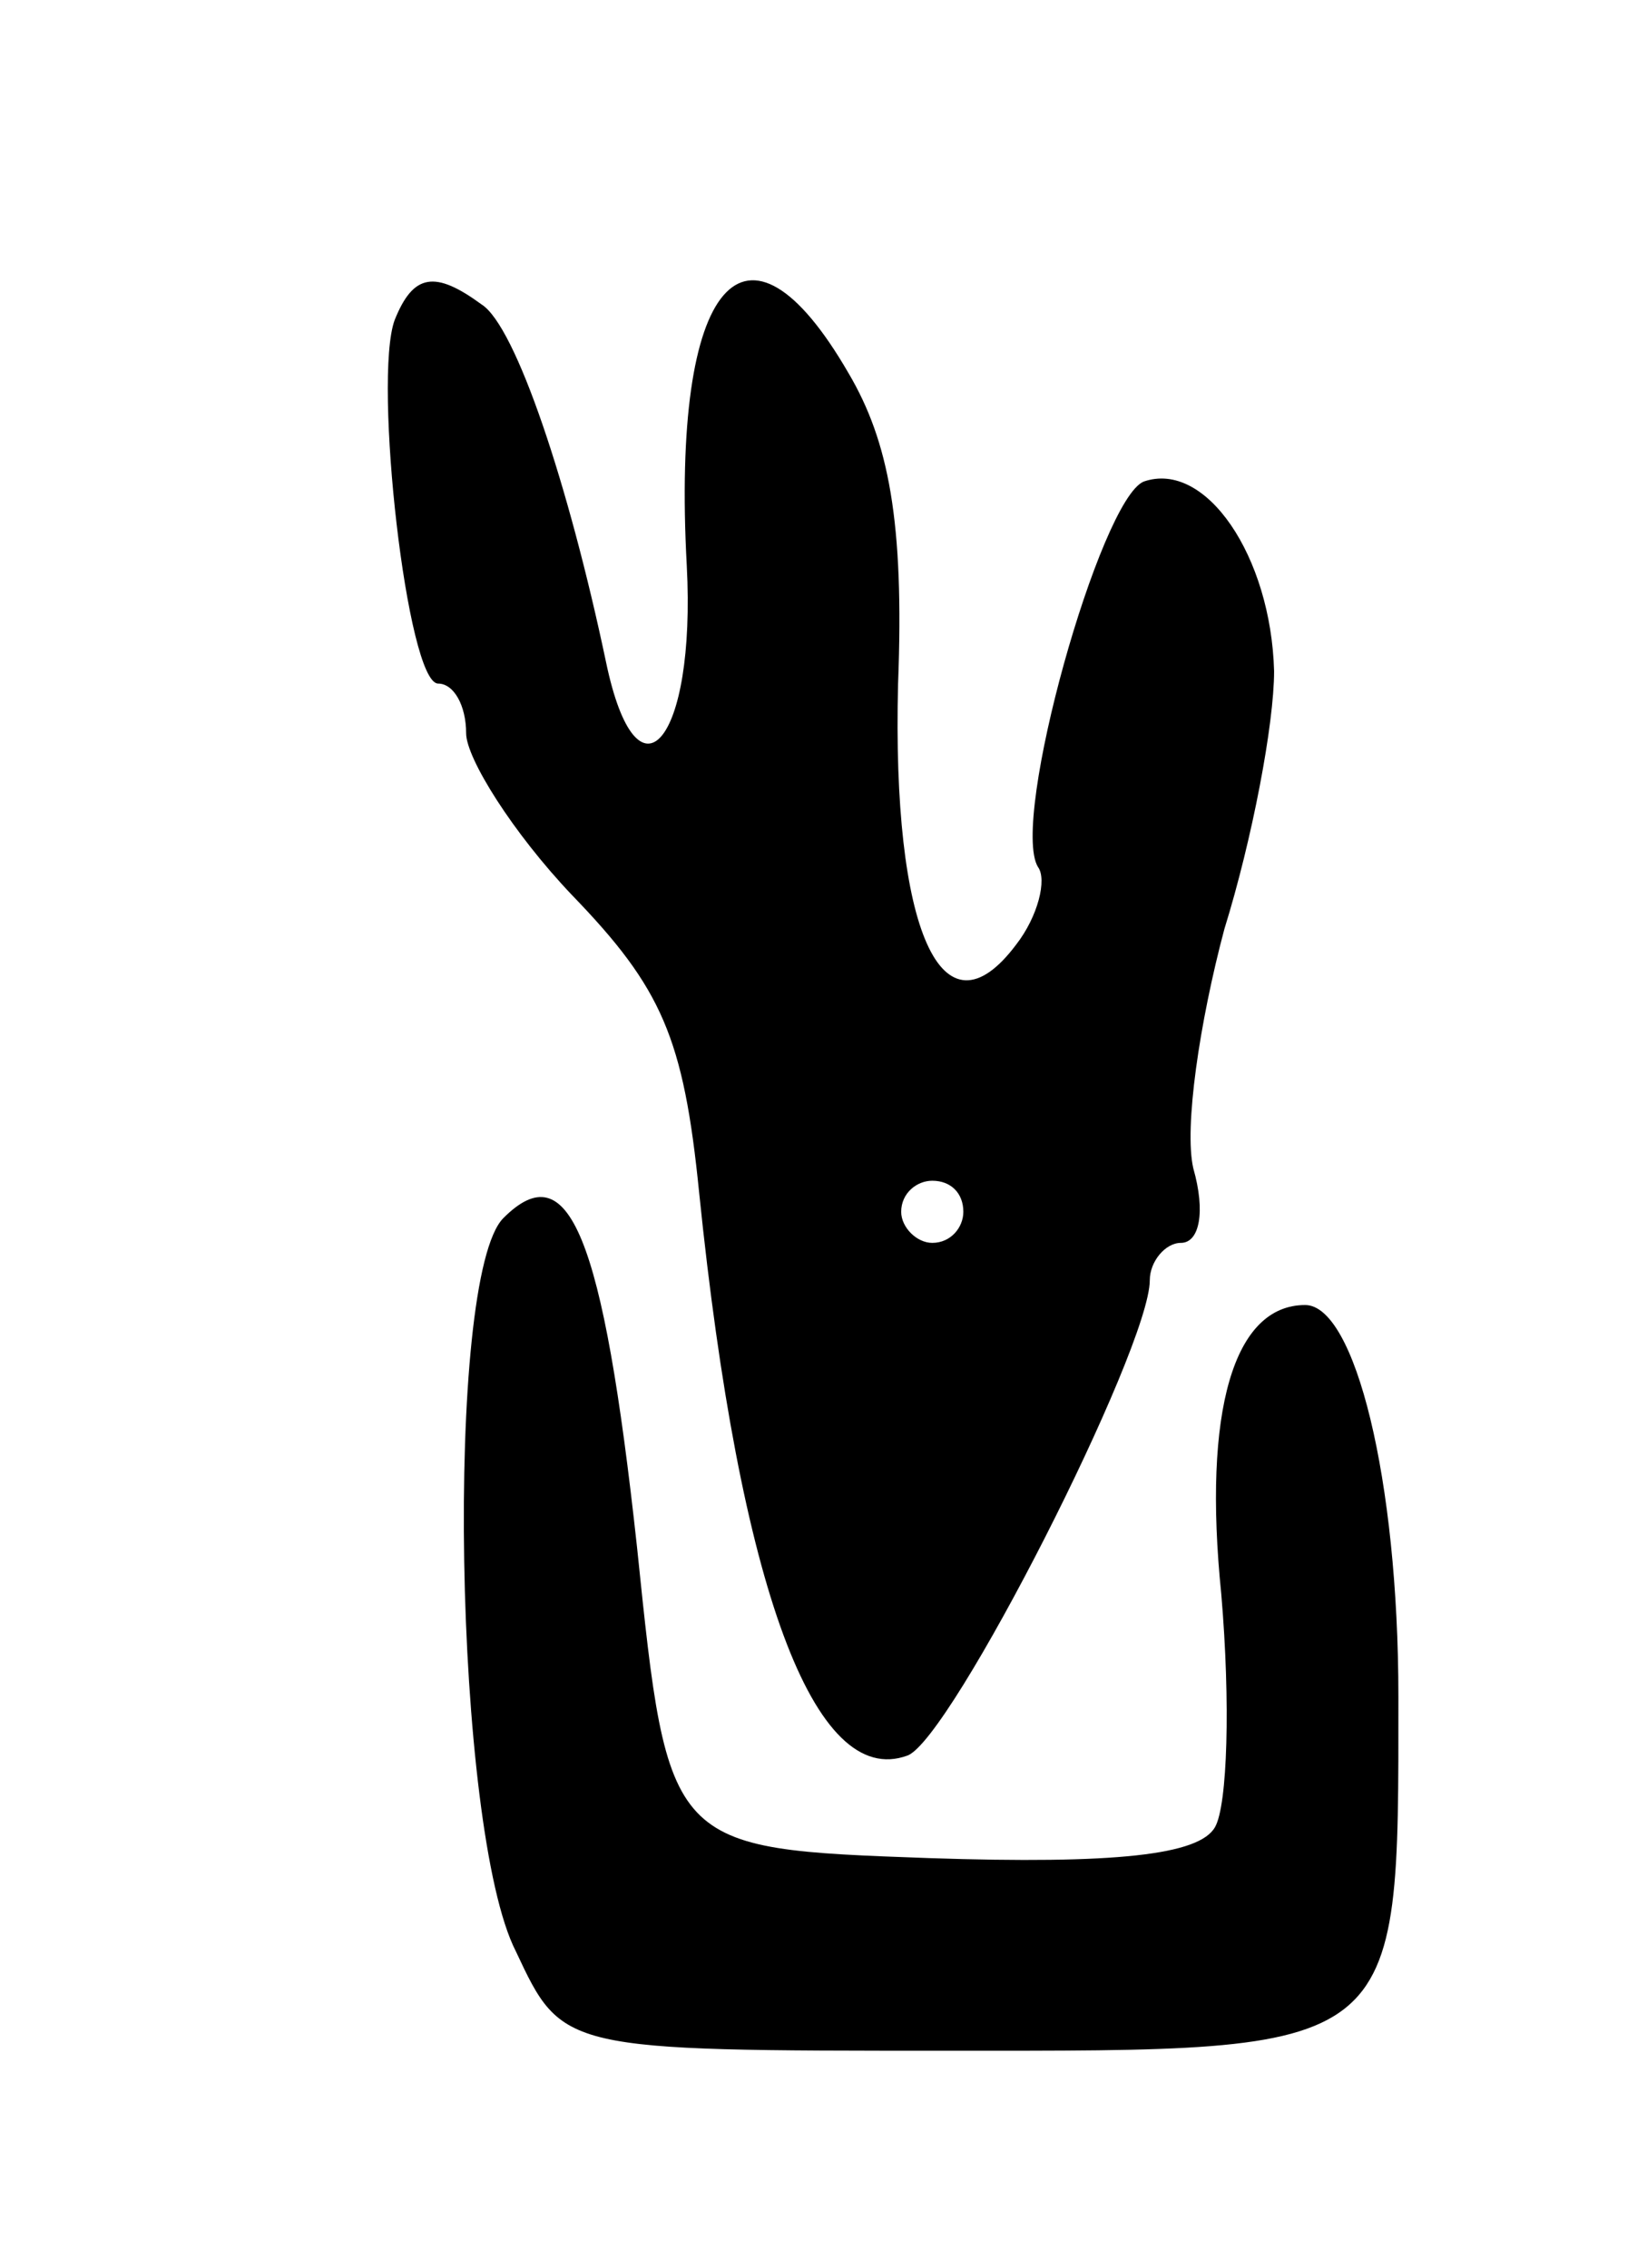
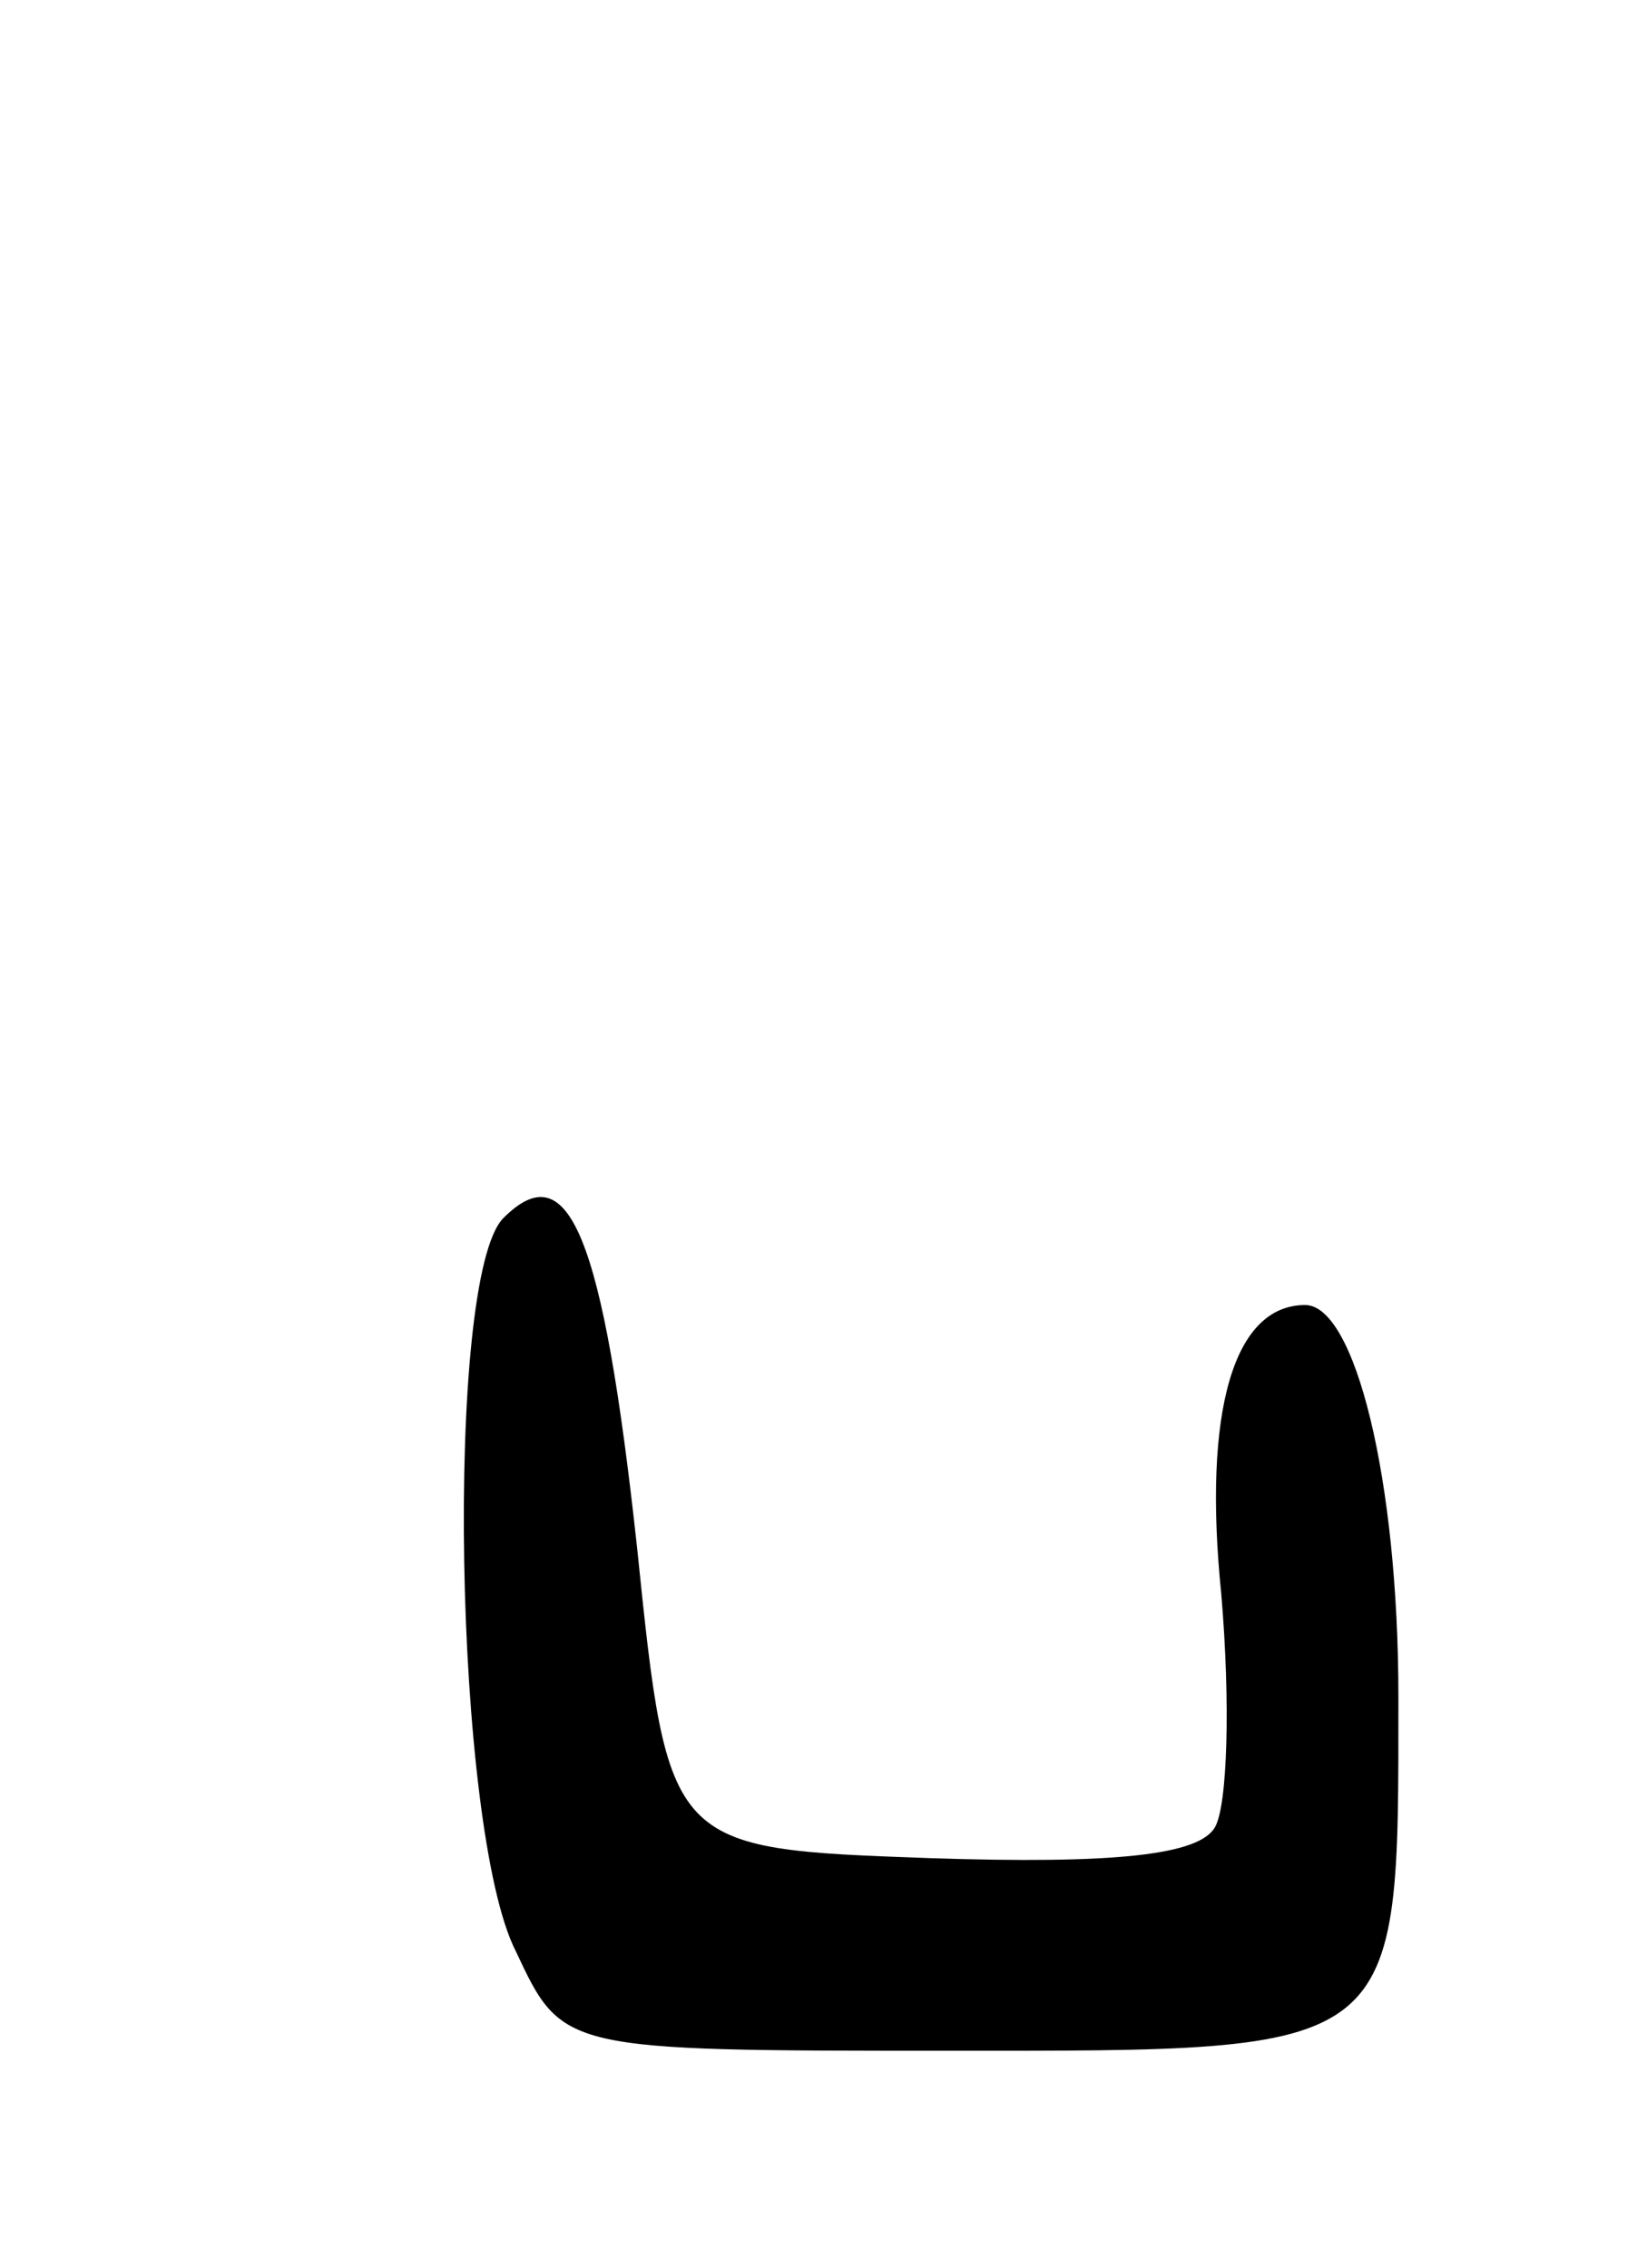
<svg xmlns="http://www.w3.org/2000/svg" version="1.0" width="53" height="73" viewBox="0 0 53 73">
  <g transform="translate(0,73) scale(0.1,-0.1)">
-     <path d="M127 627 c-7 -19 4 -117 14 -117 5 0 9 -7 9 -16 0 -8 15 -32 34 -52 29 -30 36 -46 41 -96 13 -127 37 -192 67 -181 14 5 78 131 78 153 0 6 5 12 10 12 6 0 8 10 4 24 -3 13 2 47 10 77 9 29 16 66 16 83 -1 37 -22 68 -42 61 -14 -6 -43 -109 -34 -124 3 -4 0 -16 -7 -25 -24 -32 -40 5 -38 84 2 52 -3 78 -16 100 -33 57 -57 30 -52 -62 3 -57 -16 -79 -26 -31 -12 57 -29 108 -40 115 -15 11 -22 10 -28 -5z m183 -287 c0 -5 -4 -10 -10 -10 -5 0 -10 5 -10 10 0 6 5 10 10 10 6 0 10 -4 10 -10z" />
    <path d="M162 338 c-19 -19 -16 -197 4 -236 15 -32 15 -32 139 -32 147 0 145 -2 145 114 0 70 -14 126 -30 126 -23 0 -33 -34 -27 -93 3 -35 2 -68 -2 -75 -5 -9 -32 -12 -92 -10 -84 3 -84 3 -94 100 -11 101 -22 127 -43 106z" />
  </g>
</svg>